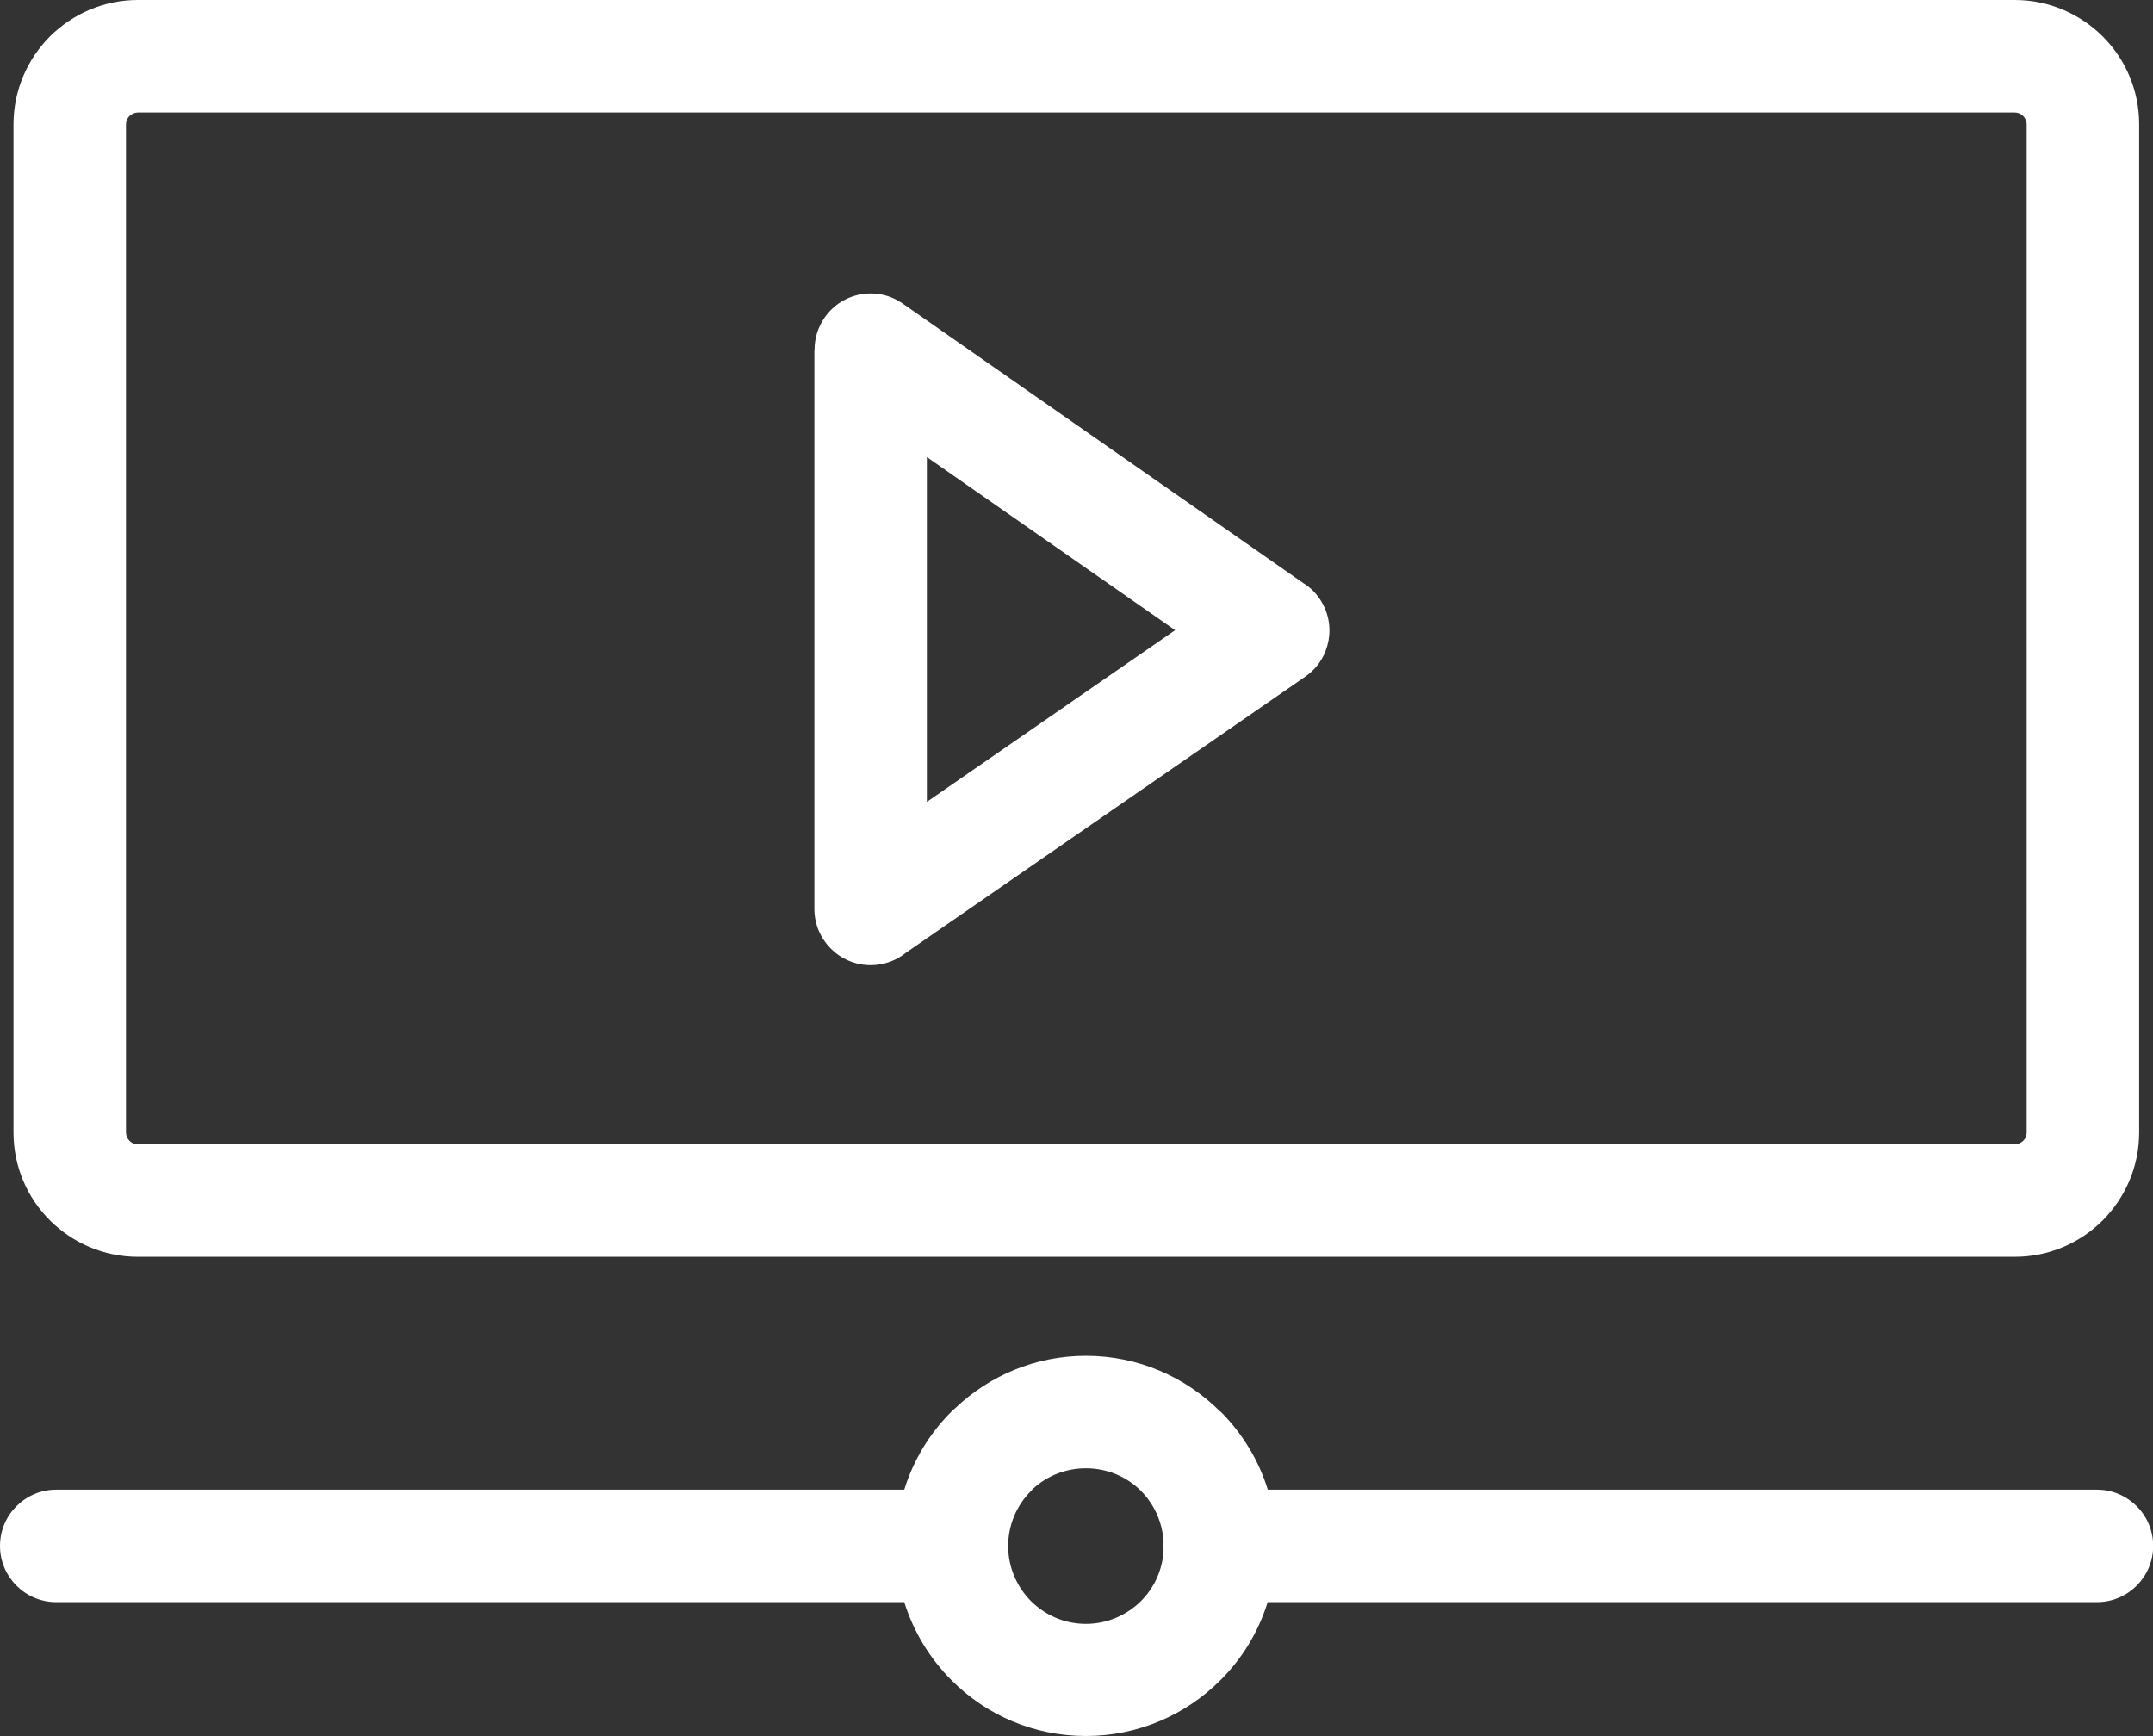
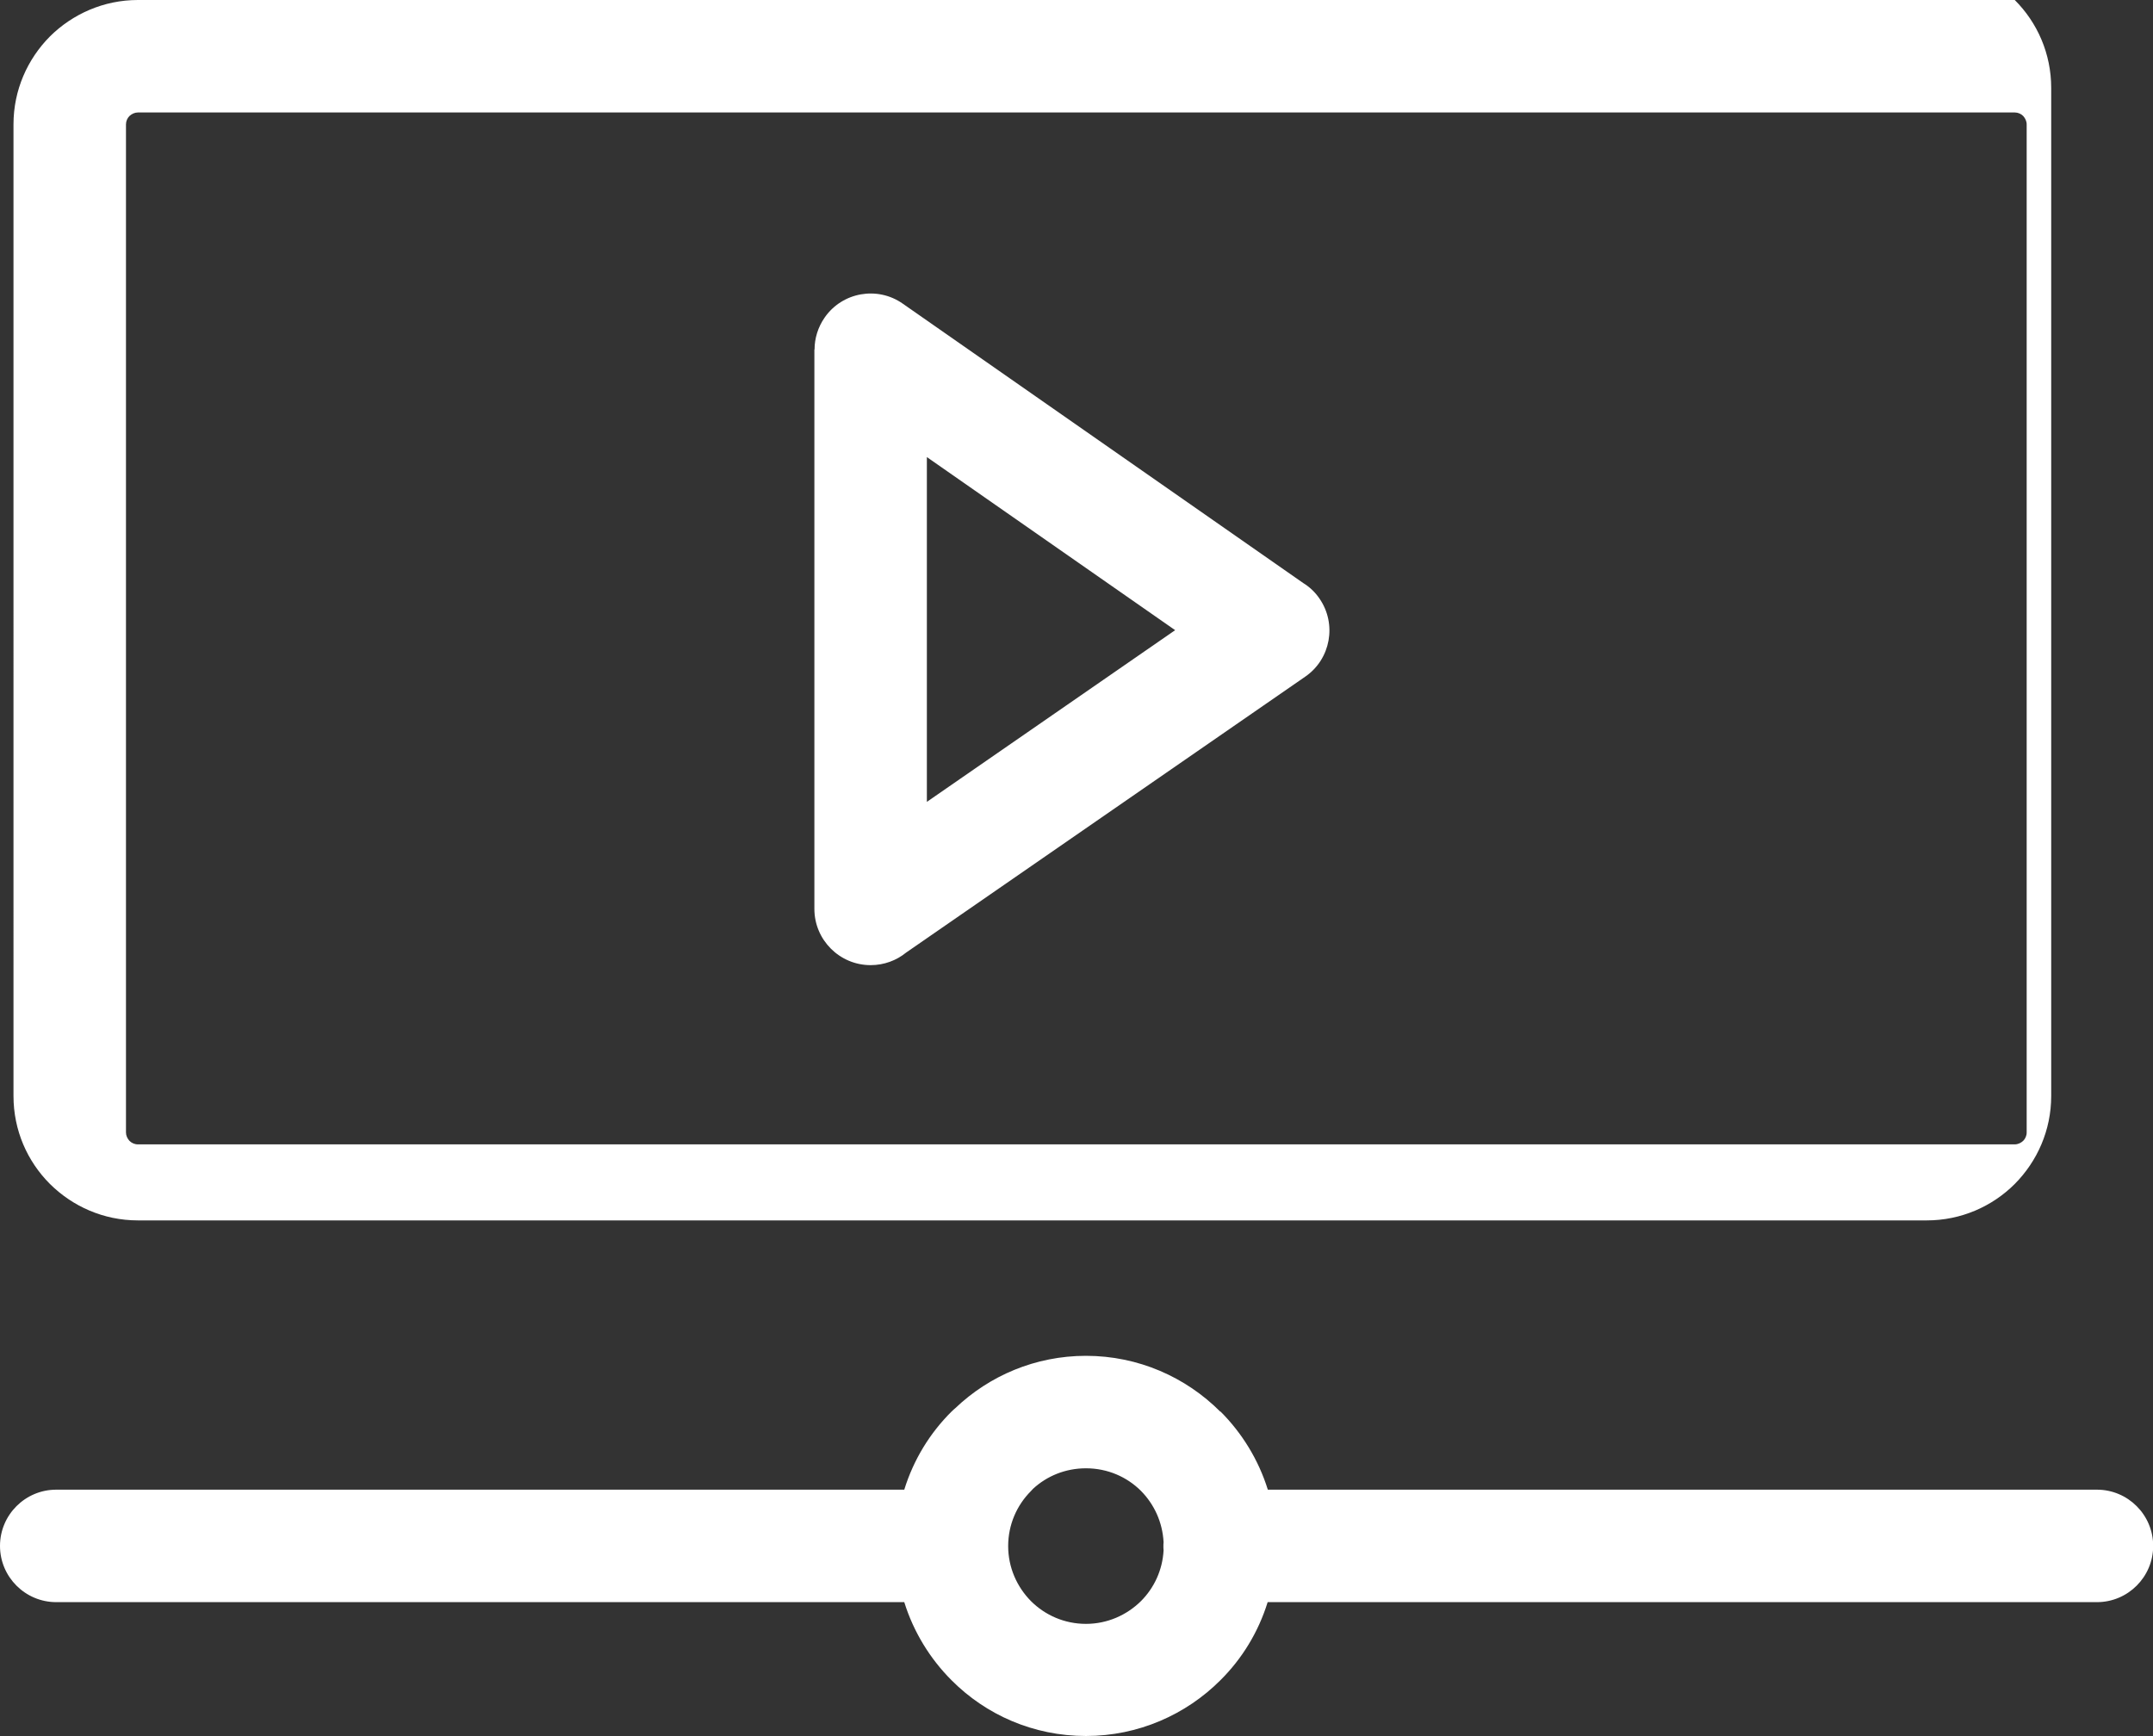
<svg xmlns="http://www.w3.org/2000/svg" version="1.1" id="Layer_1" x="0px" y="0px" viewBox="0 0 122.88 99.09" style="enable-background:new 0 0 122.88 99.09" xml:space="preserve">
  <rect x="0" y="0" width="122.88" height="99.09" fill="#333333" stroke="none" />
  <g>
-     <path d="M7.87,0h107.12c1.96,0,3.73,0.8,5.02,2.08c1.29,1.29,2.08,3.06,2.08,5.02v57.54c0,1.96-0.8,3.73-2.08,5.02 c-1.28,1.28-3.06,2.08-5.02,2.08H7.87c-1.96,0-3.73-0.8-5.02-2.08c-1.29-1.29-2.08-3.06-2.08-5.02V7.1c0-1.96,0.8-3.73,2.08-5.02 C4.14,0.8,5.92,0,7.87,0L7.87,0z M67.07,35.97L52.9,26.09v19.68L67.07,35.97L67.07,35.97z M51.52,17.33l22.86,15.95 c0.36,0.22,0.68,0.52,0.93,0.89c1,1.45,0.64,3.45-0.81,4.45L51.72,54.37c-0.55,0.45-1.26,0.72-2.03,0.72 c-1.77,0-3.21-1.44-3.21-3.21V19.95h0.01c0-0.63,0.19-1.27,0.58-1.83C48.08,16.67,50.08,16.32,51.52,17.33L51.52,17.33z M61.98,77.39c2.99,0,5.7,1.22,7.66,3.18l0.01,0.01l0.01-0.01c1.23,1.23,2.17,2.76,2.7,4.46h47.32c1.77,0,3.21,1.44,3.21,3.21 c0,1.77-1.44,3.21-3.21,3.21H72.35c-0.53,1.71-1.46,3.23-2.7,4.46c-1.96,1.96-4.68,3.18-7.67,3.18c-3,0-5.71-1.21-7.67-3.18 c-1.23-1.23-2.17-2.76-2.7-4.46H3.21C1.44,91.45,0,90.01,0,88.24c0-1.77,1.44-3.21,3.21-3.21h48.4c0.53-1.71,1.46-3.23,2.7-4.46 c0.07-0.07,0.14-0.13,0.21-0.19C56.46,78.53,59.09,77.39,61.98,77.39L61.98,77.39z M65.12,85.1c-0.8-0.8-1.91-1.29-3.14-1.29 c-1.17,0-2.23,0.44-3.02,1.17l-0.12,0.13c-0.8,0.8-1.3,1.91-1.3,3.14c0,1.22,0.5,2.33,1.3,3.14c0.8,0.8,1.91,1.3,3.14,1.3 c1.22,0,2.33-0.5,3.14-1.3c0.75-0.75,1.23-1.77,1.29-2.9c-0.01-0.08-0.01-0.15-0.01-0.23c0-0.08,0-0.16,0.01-0.23 C66.35,86.88,65.87,85.86,65.12,85.1L65.12,85.1L65.12,85.1z M114.99,6.42H7.87c-0.18,0-0.35,0.08-0.48,0.2 c-0.12,0.12-0.2,0.29-0.2,0.48v57.54c0,0.18,0.08,0.35,0.2,0.48c0.12,0.12,0.29,0.2,0.48,0.2h107.12c0.18,0,0.35-0.08,0.48-0.2 c0.12-0.12,0.2-0.29,0.2-0.48V7.1c0-0.18-0.08-0.35-0.2-0.48C115.35,6.5,115.18,6.42,114.99,6.42L114.99,6.42z" fill="white" />
+     <path d="M7.87,0h107.12c1.29,1.29,2.08,3.06,2.08,5.02v57.54c0,1.96-0.8,3.73-2.08,5.02 c-1.28,1.28-3.06,2.08-5.02,2.08H7.87c-1.96,0-3.73-0.8-5.02-2.08c-1.29-1.29-2.08-3.06-2.08-5.02V7.1c0-1.96,0.8-3.73,2.08-5.02 C4.14,0.8,5.92,0,7.87,0L7.87,0z M67.07,35.97L52.9,26.09v19.68L67.07,35.97L67.07,35.97z M51.52,17.33l22.86,15.95 c0.36,0.22,0.68,0.52,0.93,0.89c1,1.45,0.64,3.45-0.81,4.45L51.72,54.37c-0.55,0.45-1.26,0.72-2.03,0.72 c-1.77,0-3.21-1.44-3.21-3.21V19.95h0.01c0-0.63,0.19-1.27,0.58-1.83C48.08,16.67,50.08,16.32,51.52,17.33L51.52,17.33z M61.98,77.39c2.99,0,5.7,1.22,7.66,3.18l0.01,0.01l0.01-0.01c1.23,1.23,2.17,2.76,2.7,4.46h47.32c1.77,0,3.21,1.44,3.21,3.21 c0,1.77-1.44,3.21-3.21,3.21H72.35c-0.53,1.71-1.46,3.23-2.7,4.46c-1.96,1.96-4.68,3.18-7.67,3.18c-3,0-5.71-1.21-7.67-3.18 c-1.23-1.23-2.17-2.76-2.7-4.46H3.21C1.44,91.45,0,90.01,0,88.24c0-1.77,1.44-3.21,3.21-3.21h48.4c0.53-1.71,1.46-3.23,2.7-4.46 c0.07-0.07,0.14-0.13,0.21-0.19C56.46,78.53,59.09,77.39,61.98,77.39L61.98,77.39z M65.12,85.1c-0.8-0.8-1.91-1.29-3.14-1.29 c-1.17,0-2.23,0.44-3.02,1.17l-0.12,0.13c-0.8,0.8-1.3,1.91-1.3,3.14c0,1.22,0.5,2.33,1.3,3.14c0.8,0.8,1.91,1.3,3.14,1.3 c1.22,0,2.33-0.5,3.14-1.3c0.75-0.75,1.23-1.77,1.29-2.9c-0.01-0.08-0.01-0.15-0.01-0.23c0-0.08,0-0.16,0.01-0.23 C66.35,86.88,65.87,85.86,65.12,85.1L65.12,85.1L65.12,85.1z M114.99,6.42H7.87c-0.18,0-0.35,0.08-0.48,0.2 c-0.12,0.12-0.2,0.29-0.2,0.48v57.54c0,0.18,0.08,0.35,0.2,0.48c0.12,0.12,0.29,0.2,0.48,0.2h107.12c0.18,0,0.35-0.08,0.48-0.2 c0.12-0.12,0.2-0.29,0.2-0.48V7.1c0-0.18-0.08-0.35-0.2-0.48C115.35,6.5,115.18,6.42,114.99,6.42L114.99,6.42z" fill="white" />
  </g>
</svg>